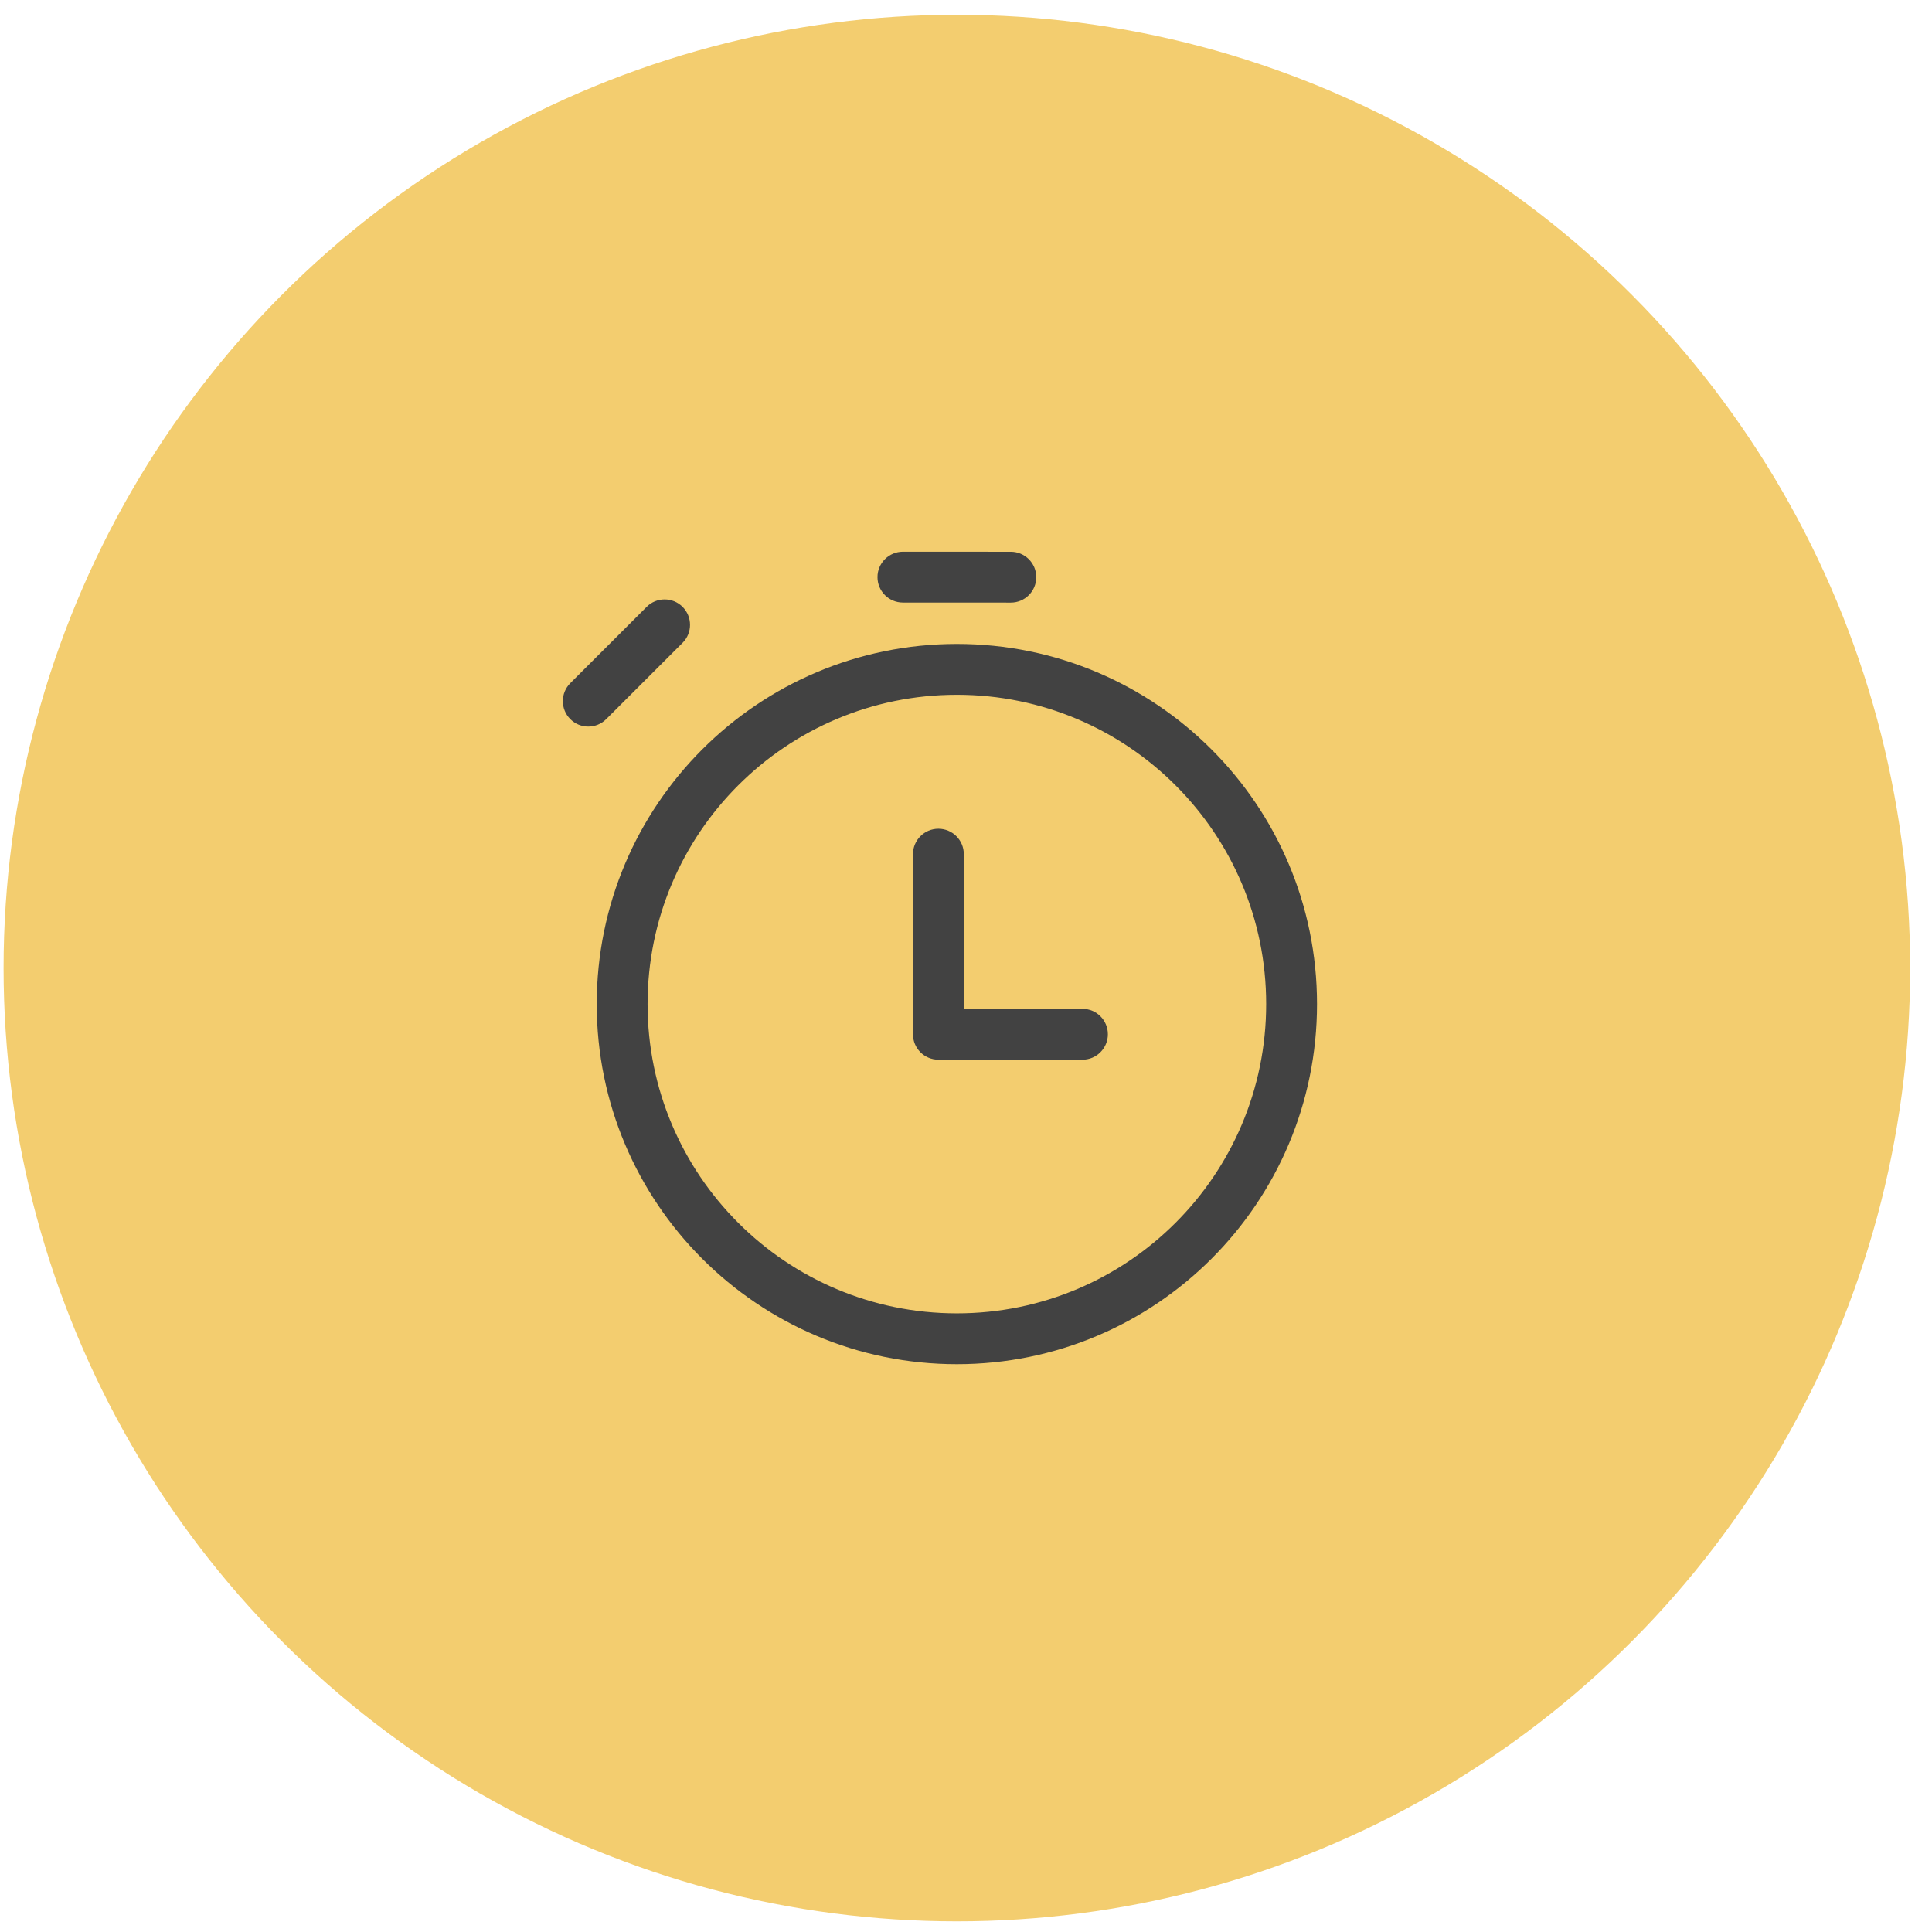
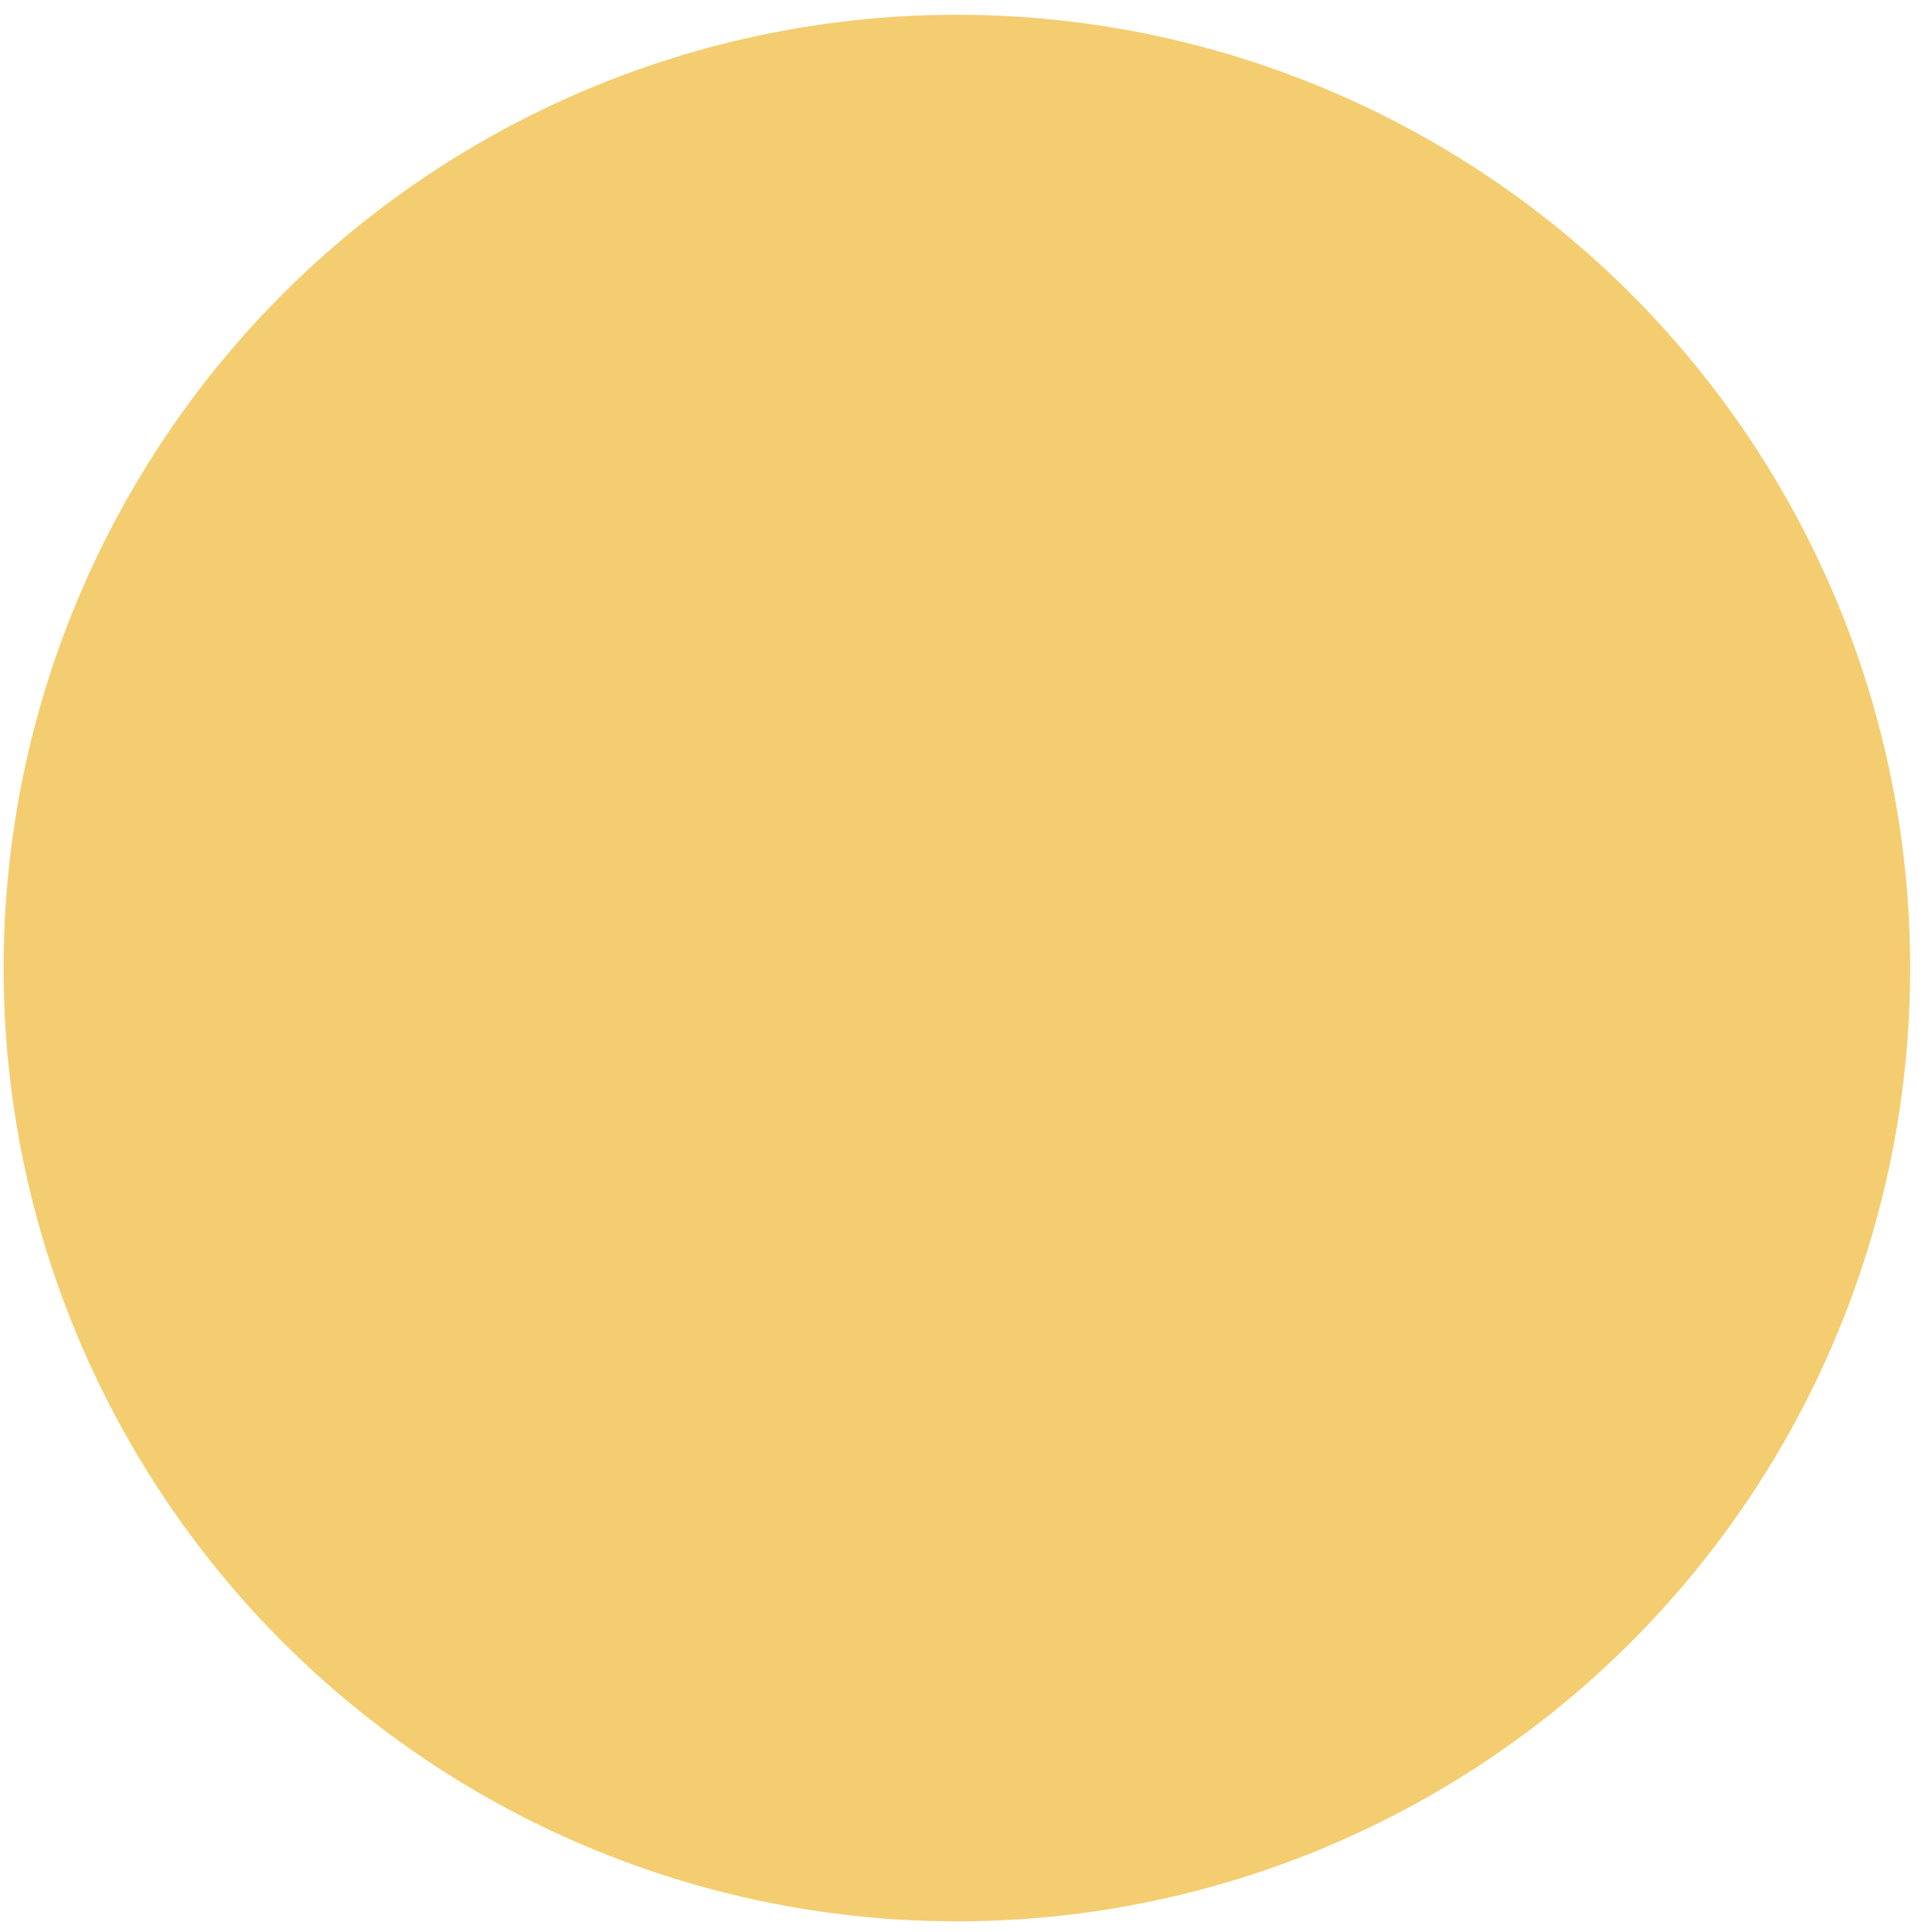
<svg xmlns="http://www.w3.org/2000/svg" width="76" height="76" viewBox="0 0 76 76" fill="none">
  <circle cx="37.641" cy="38.081" r="37.5" fill="#F3CD6F" />
  <g clip-path="url(#clip0_486_292)">
-     <path fill-rule="evenodd" clip-rule="evenodd" d="M39.764 23.705C40.316 23.705 40.764 23.257 40.764 22.705C40.764 22.153 40.316 21.705 39.764 21.705L35.519 21.703C34.966 21.703 34.518 22.151 34.518 22.703C34.518 23.255 34.965 23.703 35.518 23.703L39.764 23.705ZM26.851 25.287C27.242 24.897 27.242 24.264 26.851 23.873C26.461 23.482 25.828 23.482 25.437 23.873L22.434 26.874C22.044 27.264 22.043 27.897 22.434 28.288C22.824 28.679 23.457 28.679 23.848 28.288L26.851 25.287ZM49.808 39.498C49.808 46.217 44.361 51.664 37.641 51.664C30.922 51.664 25.474 46.217 25.474 39.498C25.474 32.778 30.922 27.331 37.641 27.331C44.361 27.331 49.808 32.778 49.808 39.498ZM51.808 39.498C51.808 47.322 45.465 53.664 37.641 53.664C29.817 53.664 23.474 47.322 23.474 39.498C23.474 31.674 29.817 25.331 37.641 25.331C45.465 25.331 51.808 31.674 51.808 39.498ZM43.581 40.685C43.581 40.132 43.133 39.685 42.581 39.685H37.914V33.601C37.914 33.049 37.467 32.601 36.914 32.601C36.362 32.601 35.914 33.049 35.914 33.601V40.685C35.914 41.237 36.362 41.685 36.914 41.685H42.581C43.133 41.685 43.581 41.237 43.581 40.685Z" fill="#424242" />
-   </g>
+     </g>
  <defs>
    <clipPath id="clip0_486_292">
-       <rect width="34" height="34" fill="white" transform="translate(20.641 21.081)" />
-     </clipPath>
+       </clipPath>
  </defs>
</svg>